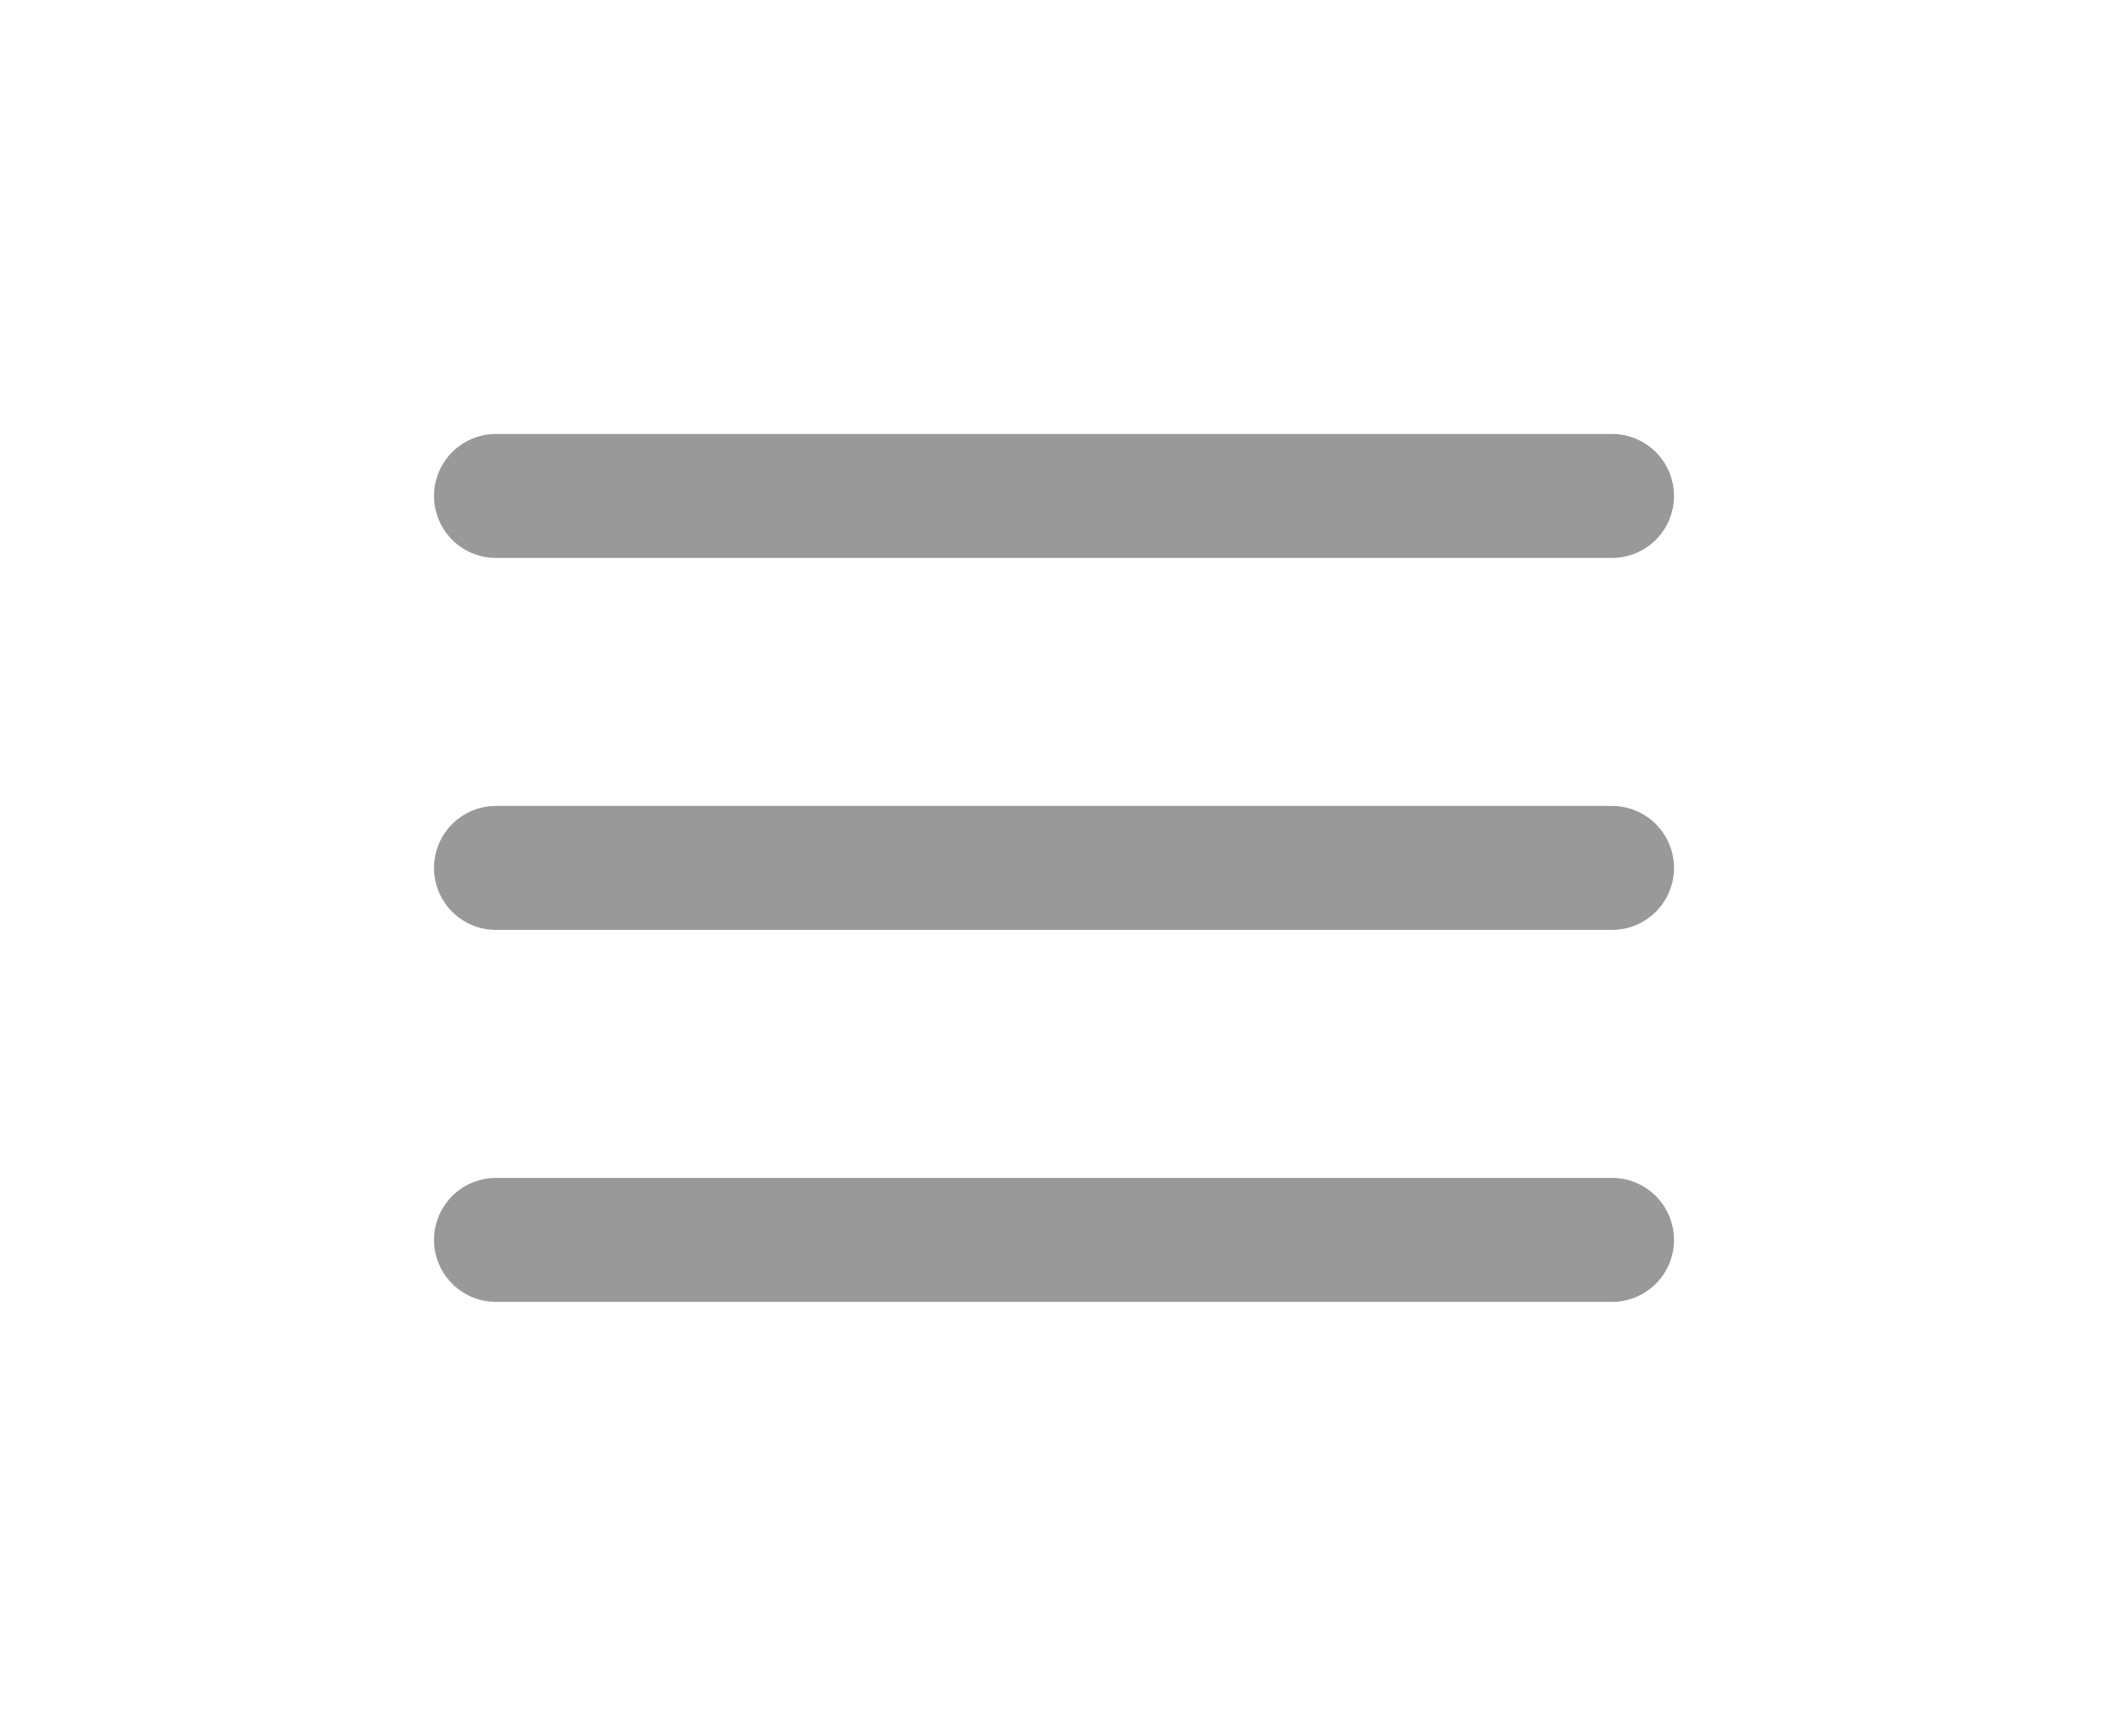
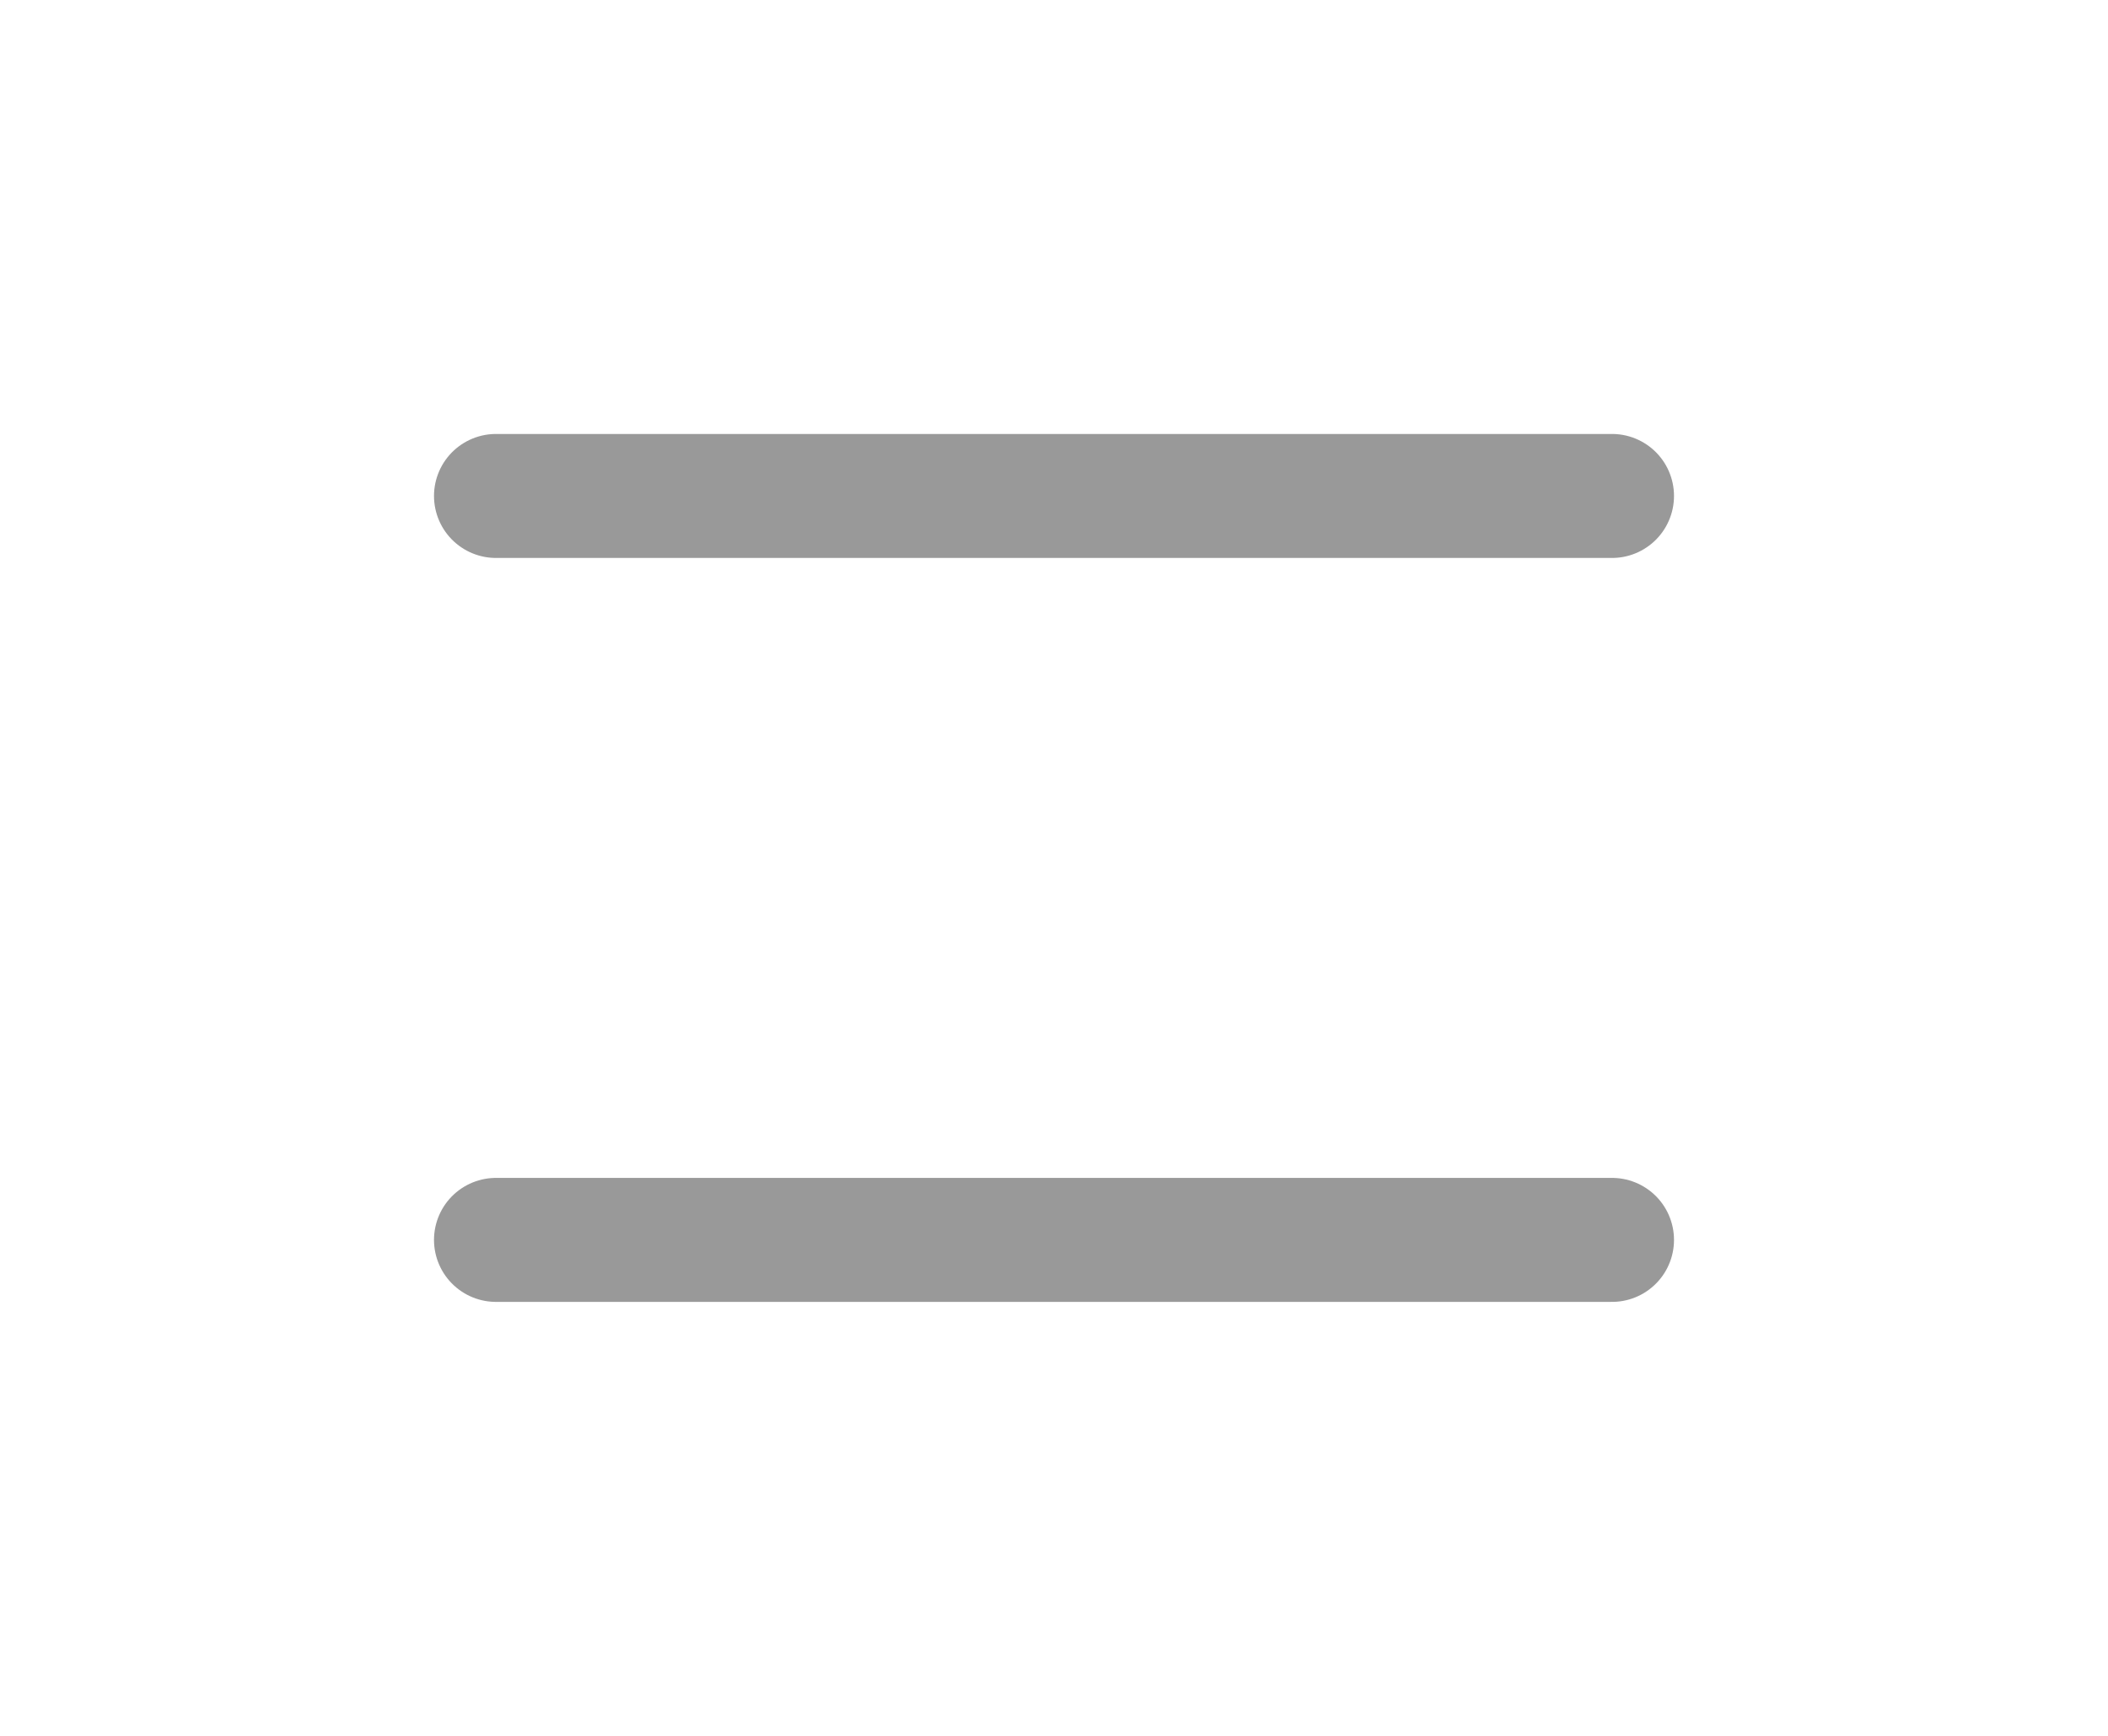
<svg xmlns="http://www.w3.org/2000/svg" width="34" height="28" viewBox="0 0 34 28" fill="none">
  <path d="M8 8H26" stroke="#999999" stroke-width="2" stroke-linecap="round" stroke-linejoin="round" />
-   <path d="M8 14H26" stroke="#999999" stroke-width="2" stroke-linecap="round" stroke-linejoin="round" />
  <path d="M8 20H26" stroke="#999999" stroke-width="2" stroke-linecap="round" stroke-linejoin="round" />
</svg>